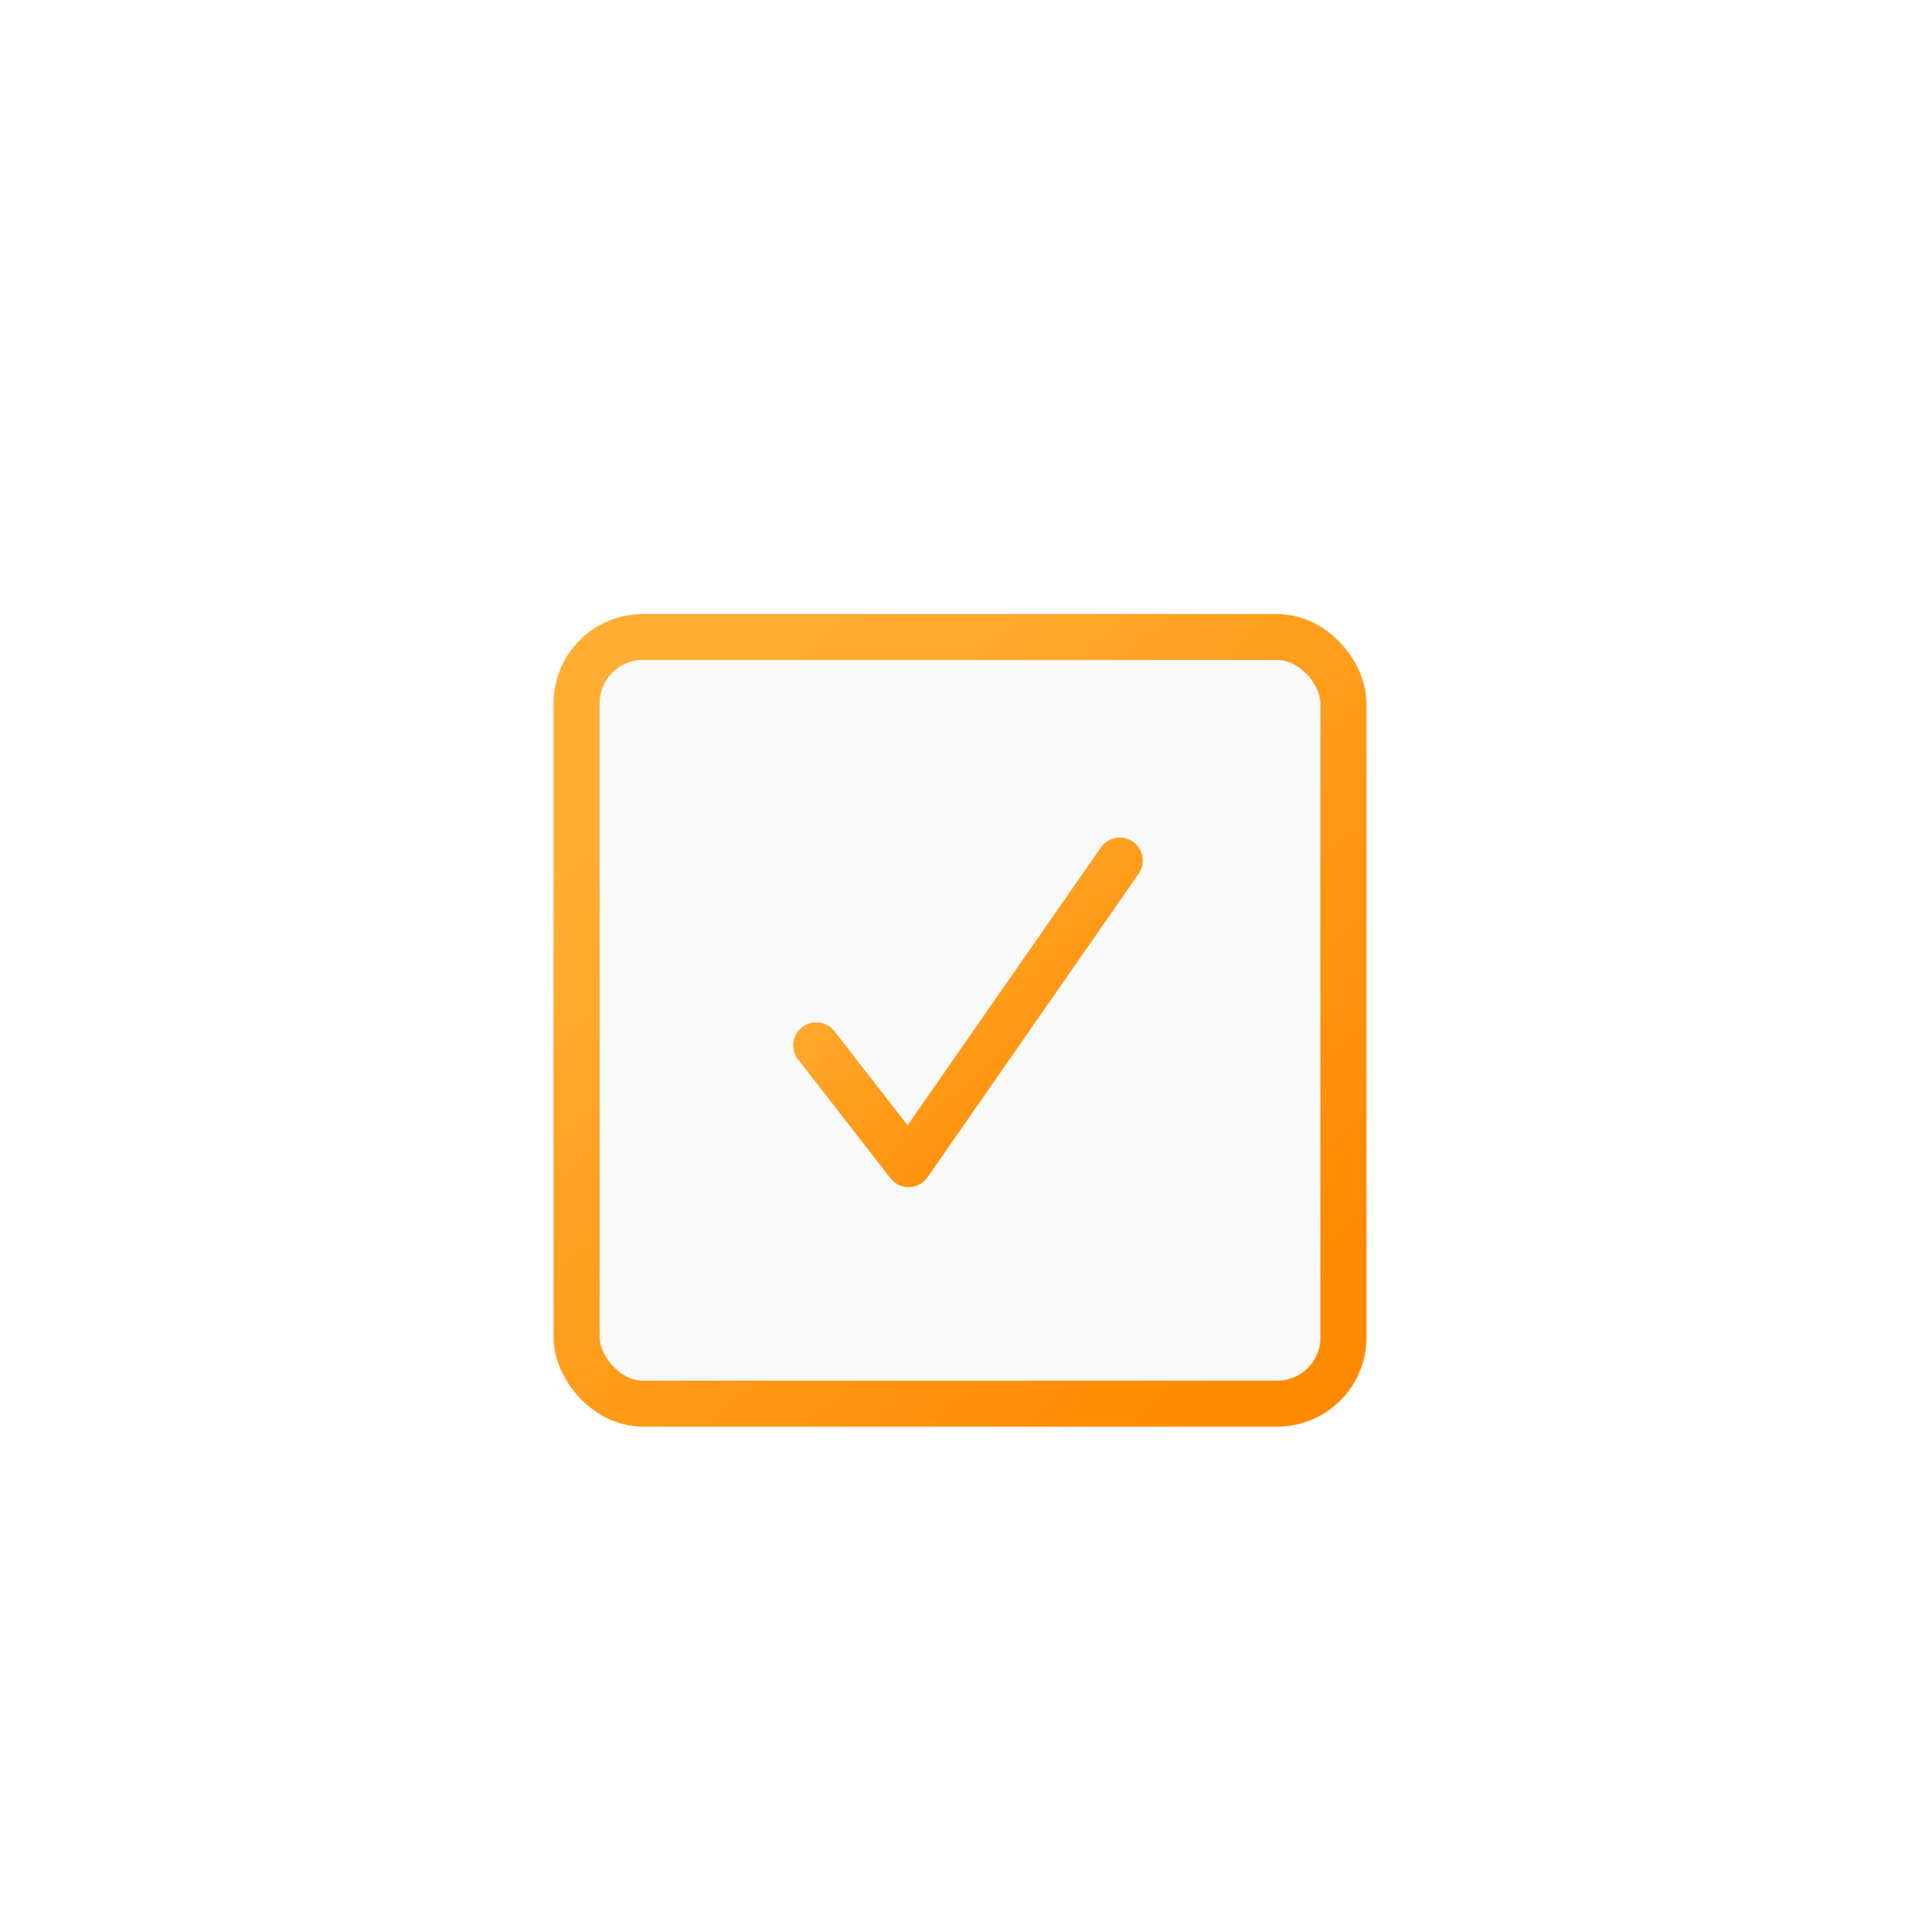
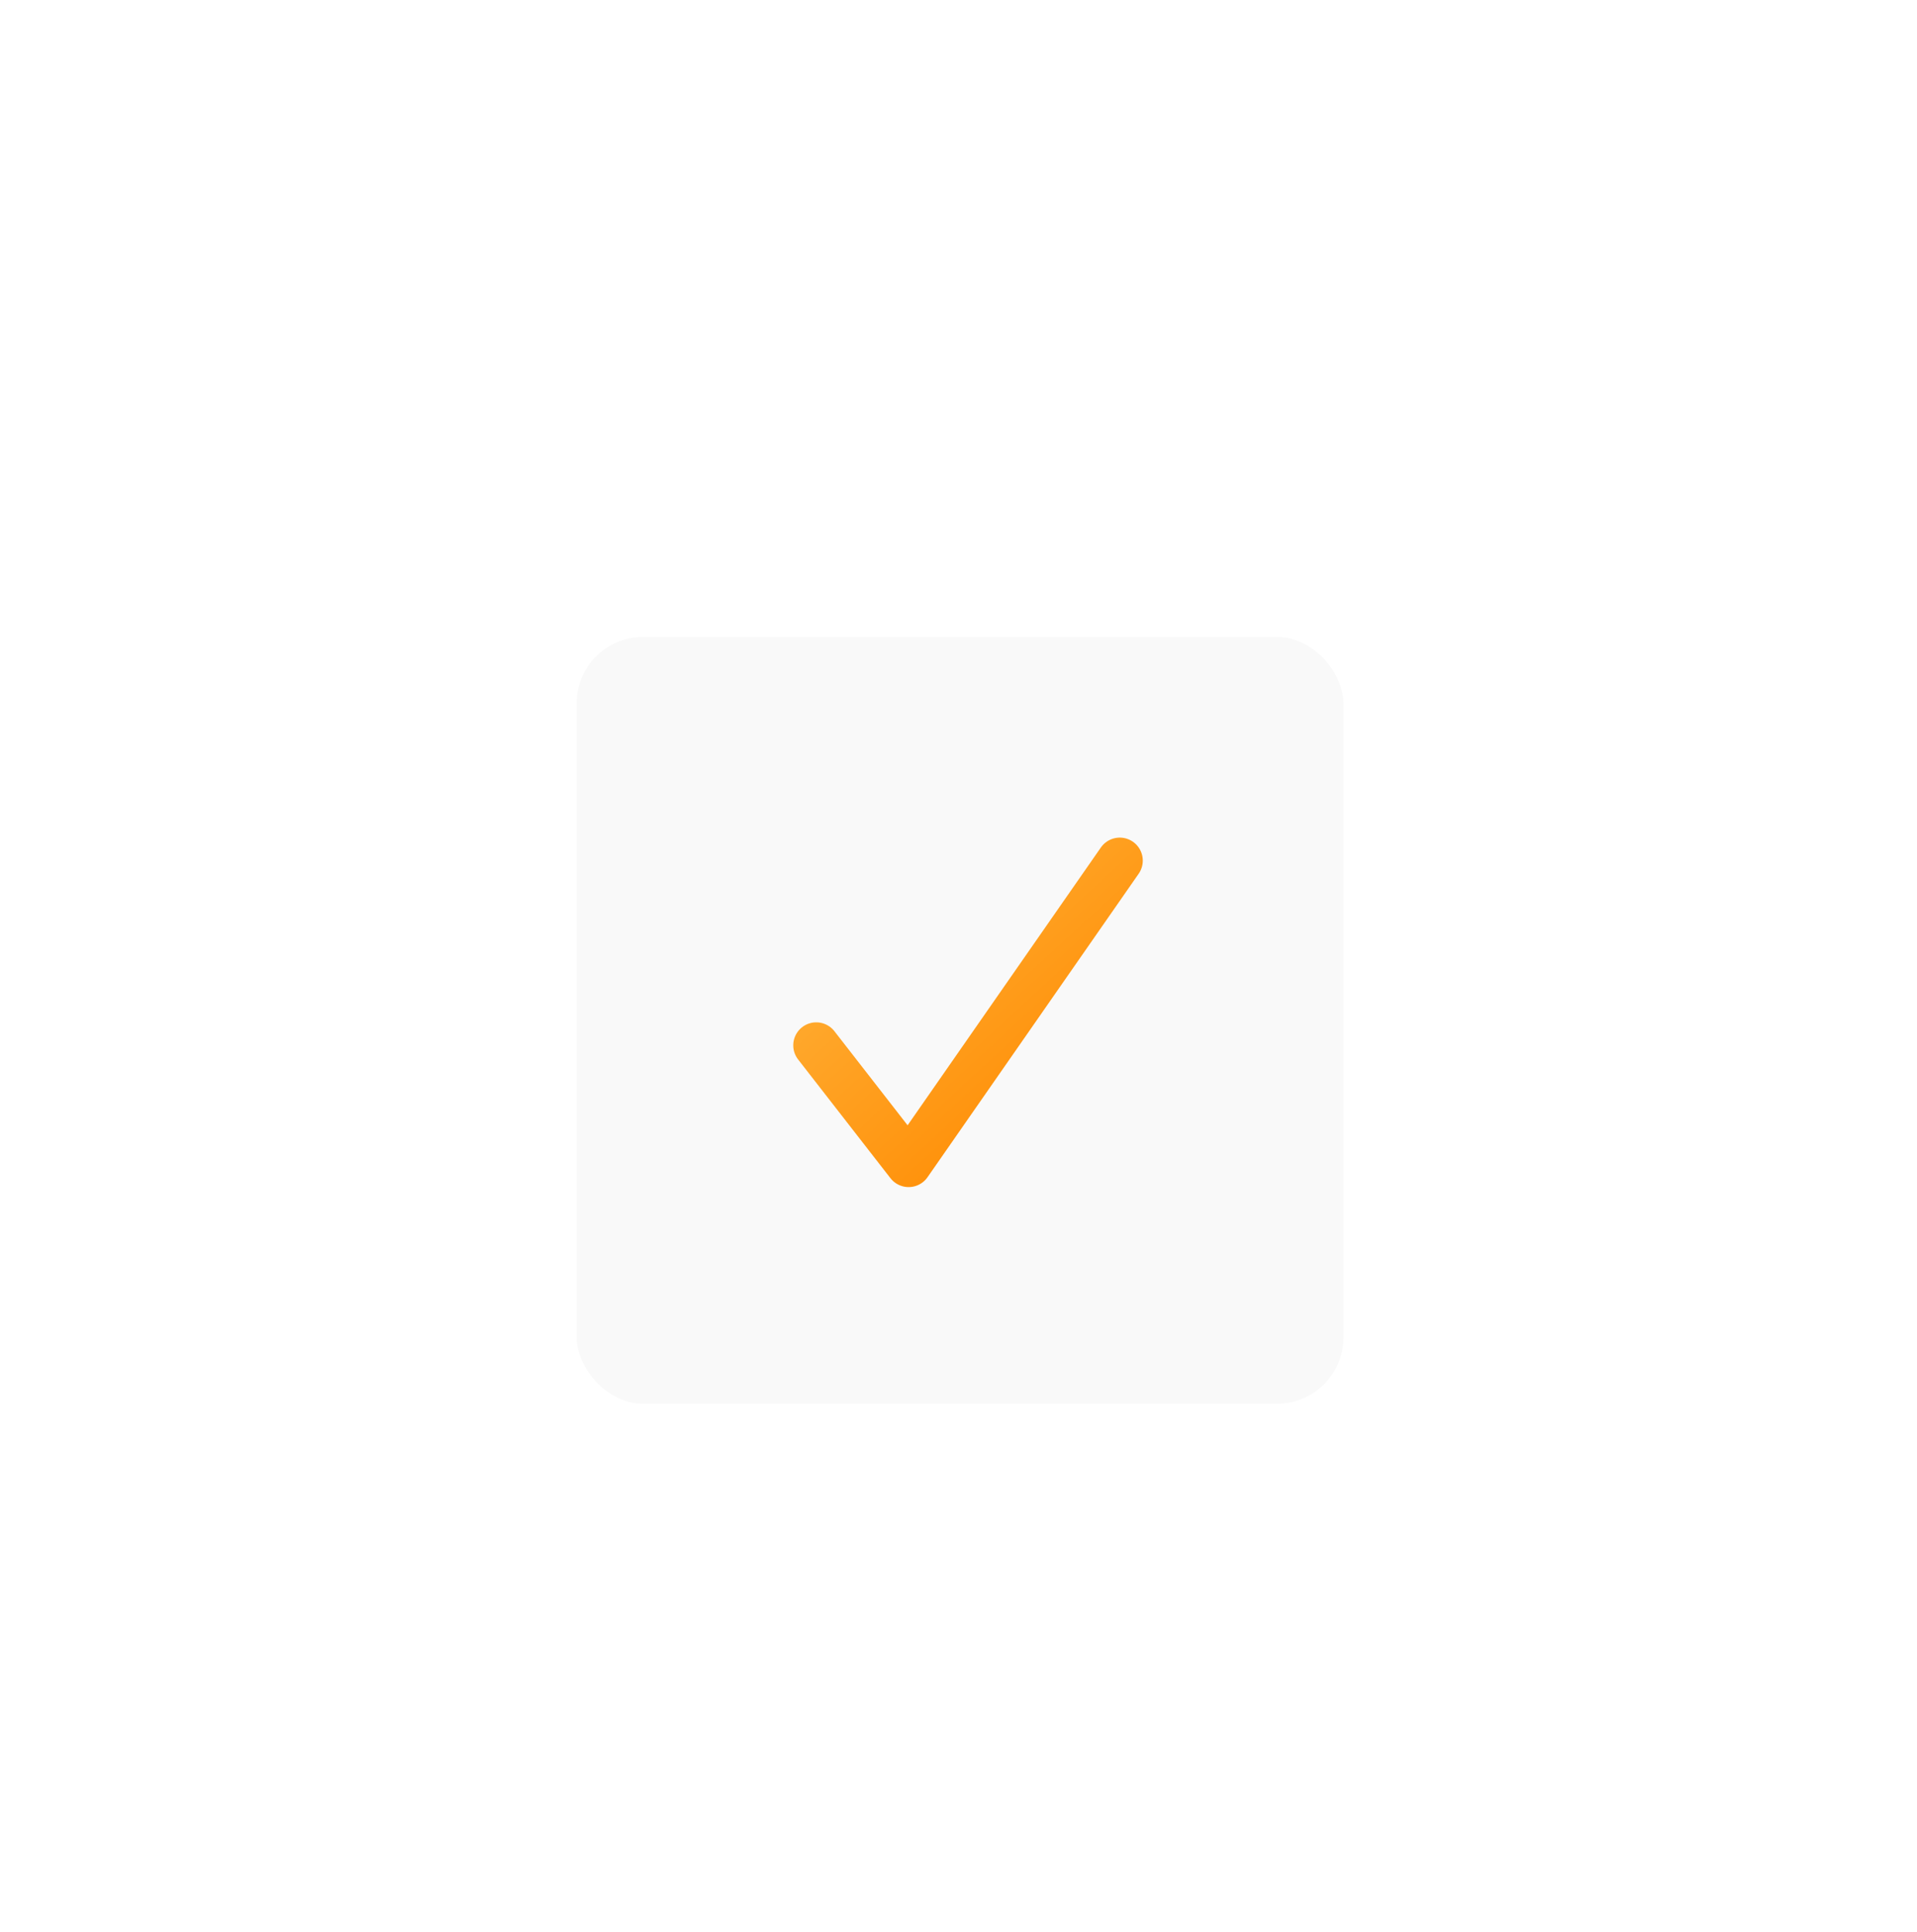
<svg xmlns="http://www.w3.org/2000/svg" width="125" height="126" fill="none">
  <g filter="url(#a)">
    <rect x="37.6" y="29" width="50" height="50" rx="4.32" fill="#F9F9F9" />
    <path d="m53.225 55.63 6.023 7.745 13.768-19.792" stroke="url(#b)" stroke-width="3" stroke-linecap="round" stroke-linejoin="round" />
-     <rect x="37.6" y="29" width="50" height="50" rx="4.32" stroke="url(#c)" stroke-width="3" />
  </g>
  <defs>
    <linearGradient id="b" x1="56.07" y1="46.428" x2="70.631" y2="62.271" gradientUnits="userSpaceOnUse">
      <stop stop-color="#FFAD33" />
      <stop offset="1" stop-color="#FF8A00" />
    </linearGradient>
    <linearGradient id="c" x1="44.788" y1="36.188" x2="81.573" y2="76.21" gradientUnits="userSpaceOnUse">
      <stop stop-color="#FFAD33" />
      <stop offset="1" stop-color="#FF8A00" />
    </linearGradient>
    <filter id="a" x="-13.24" y="-2.88" width="154.48" height="131.68" filterUnits="userSpaceOnUse" color-interpolation-filters="sRGB">
      <feFlood flood-opacity="0" result="BackgroundImageFix" />
      <feColorMatrix in="SourceAlpha" values="0 0 0 0 0 0 0 0 0 0 0 0 0 0 0 0 0 0 127 0" result="hardAlpha" />
      <feOffset dy="8.96" />
      <feGaussianBlur stdDeviation="17.92" />
      <feColorMatrix values="0 0 0 0 0 0 0 0 0 0 0 0 0 0 0 0 0 0 0.12 0" />
      <feBlend in2="BackgroundImageFix" result="effect1_dropShadow_2954_930" />
      <feColorMatrix in="SourceAlpha" values="0 0 0 0 0 0 0 0 0 0 0 0 0 0 0 0 0 0 127 0" result="hardAlpha" />
      <feOffset dy="3.584" />
      <feGaussianBlur stdDeviation="4.48" />
      <feColorMatrix values="0 0 0 0 0 0 0 0 0 0 0 0 0 0 0 0 0 0 0.08 0" />
      <feBlend in2="effect1_dropShadow_2954_930" result="effect2_dropShadow_2954_930" />
      <feBlend in="SourceGraphic" in2="effect2_dropShadow_2954_930" result="shape" />
    </filter>
  </defs>
</svg>